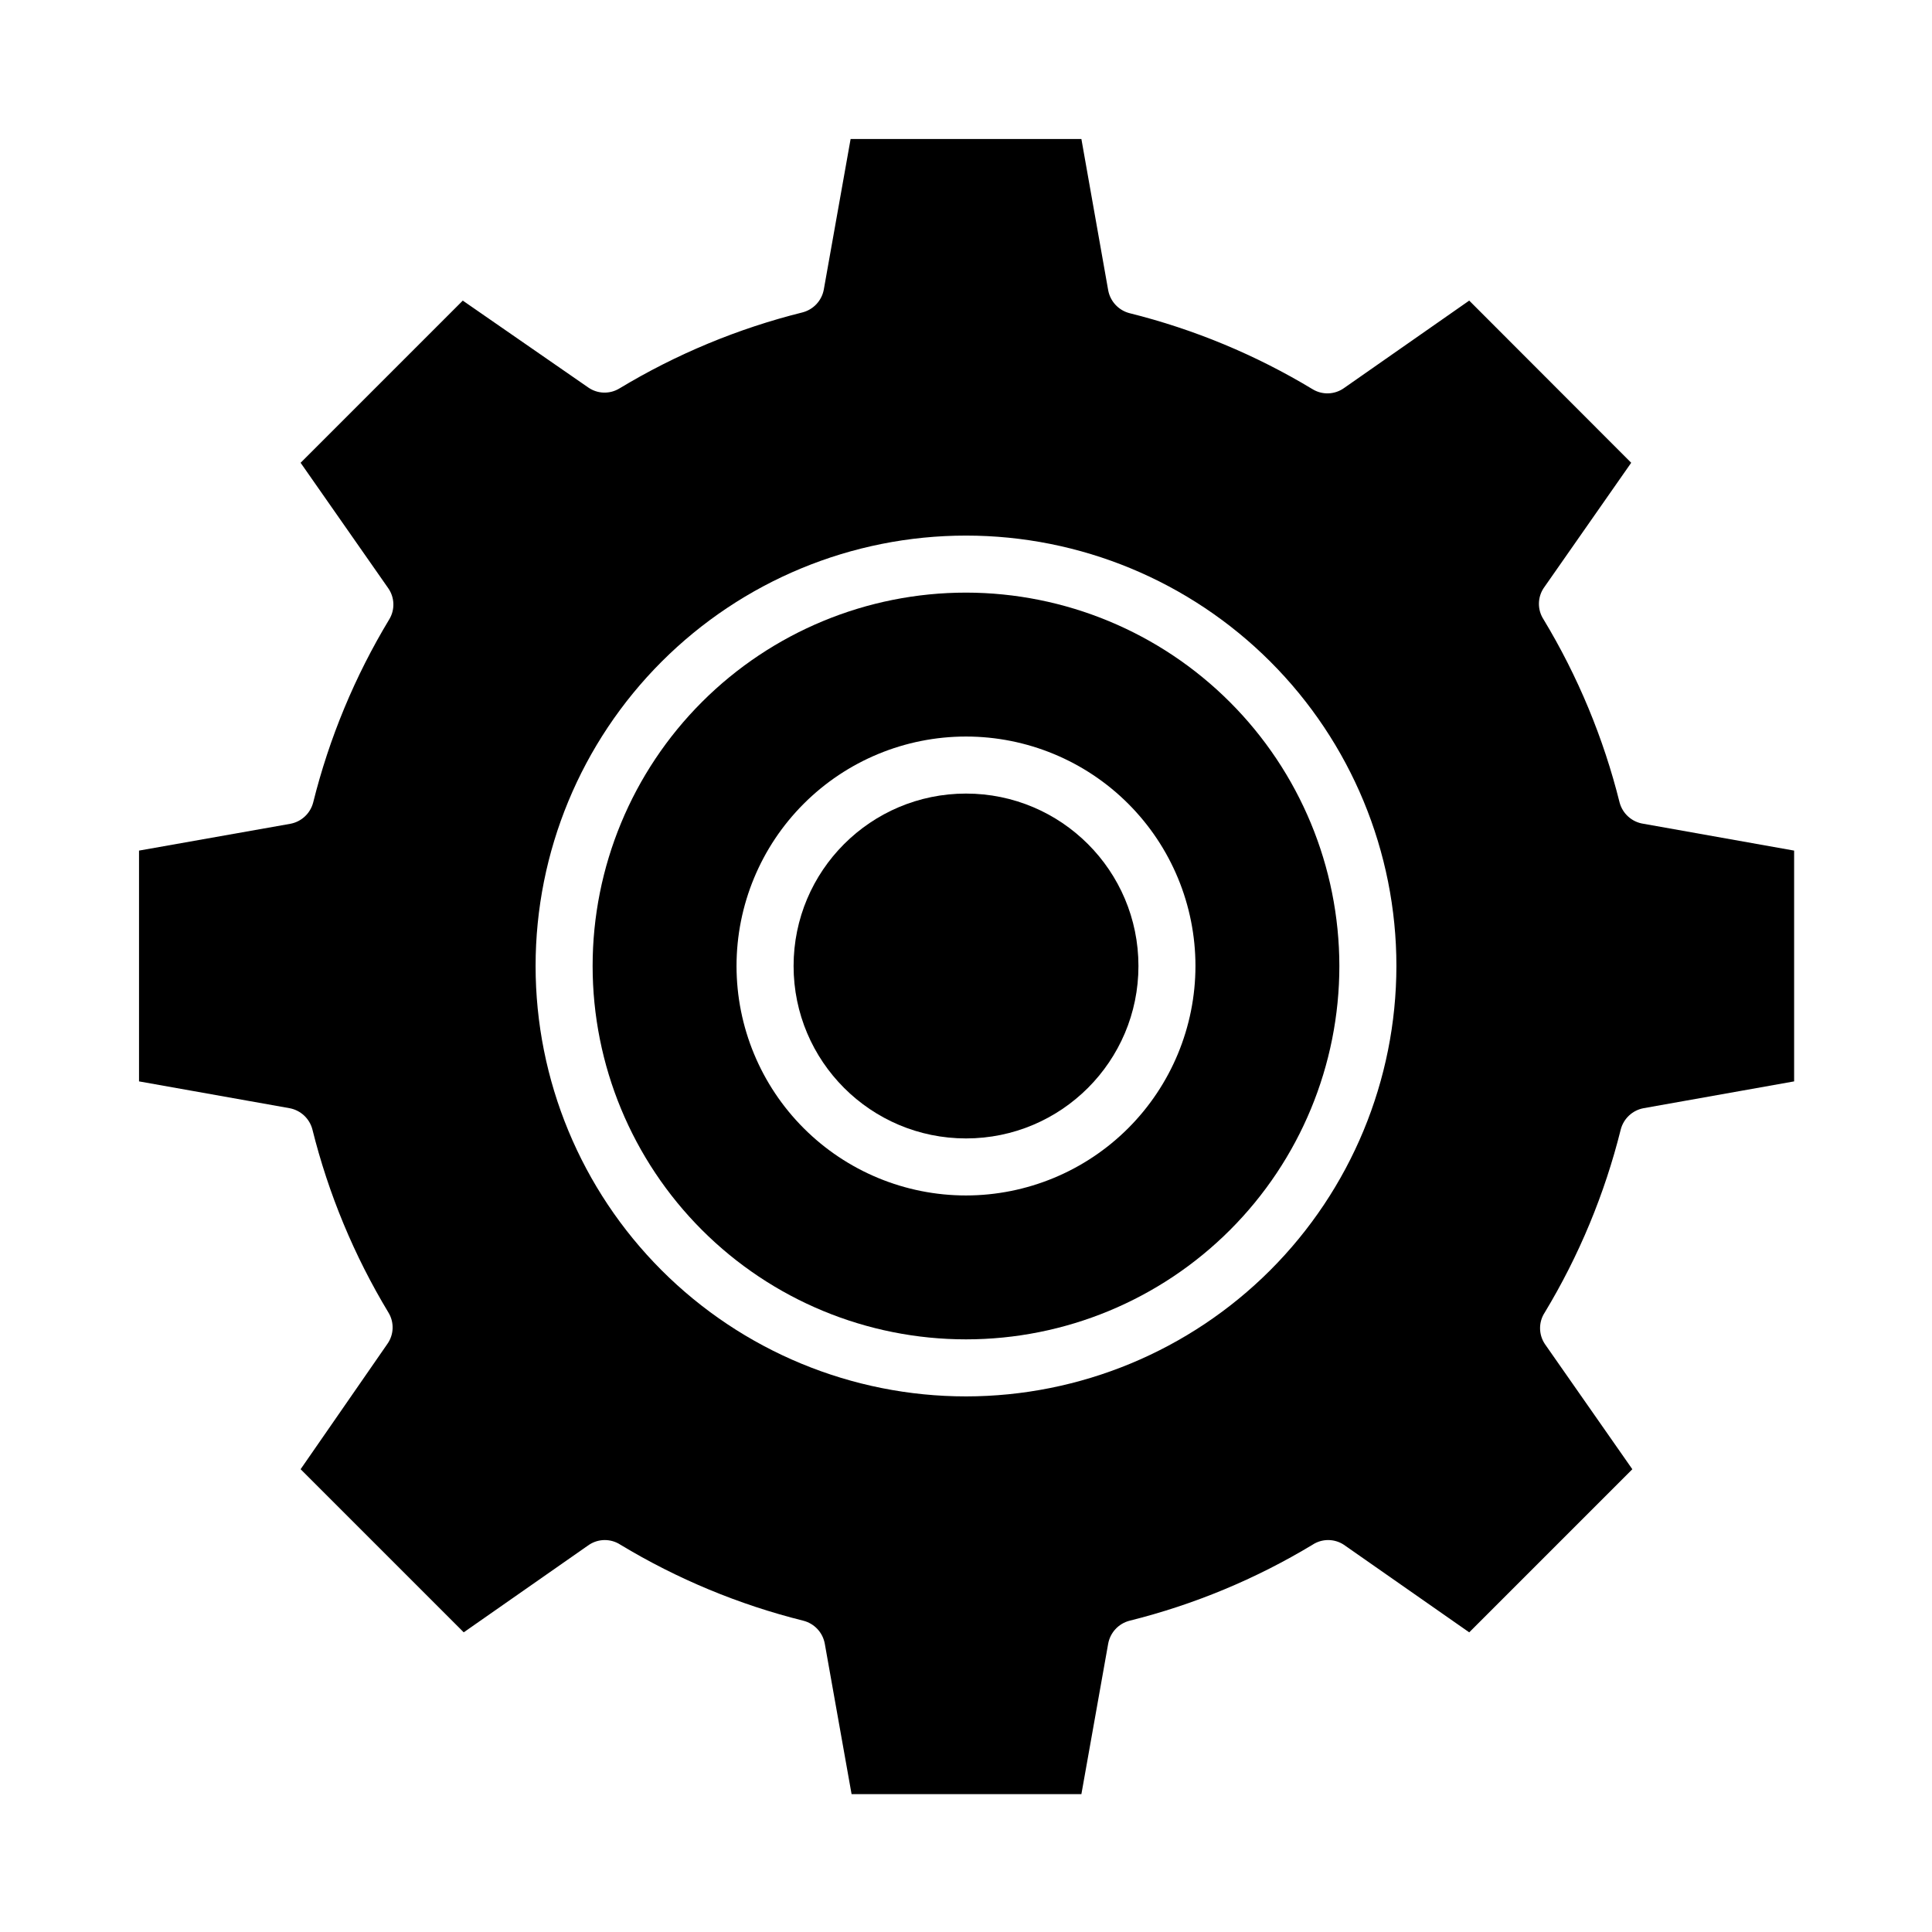
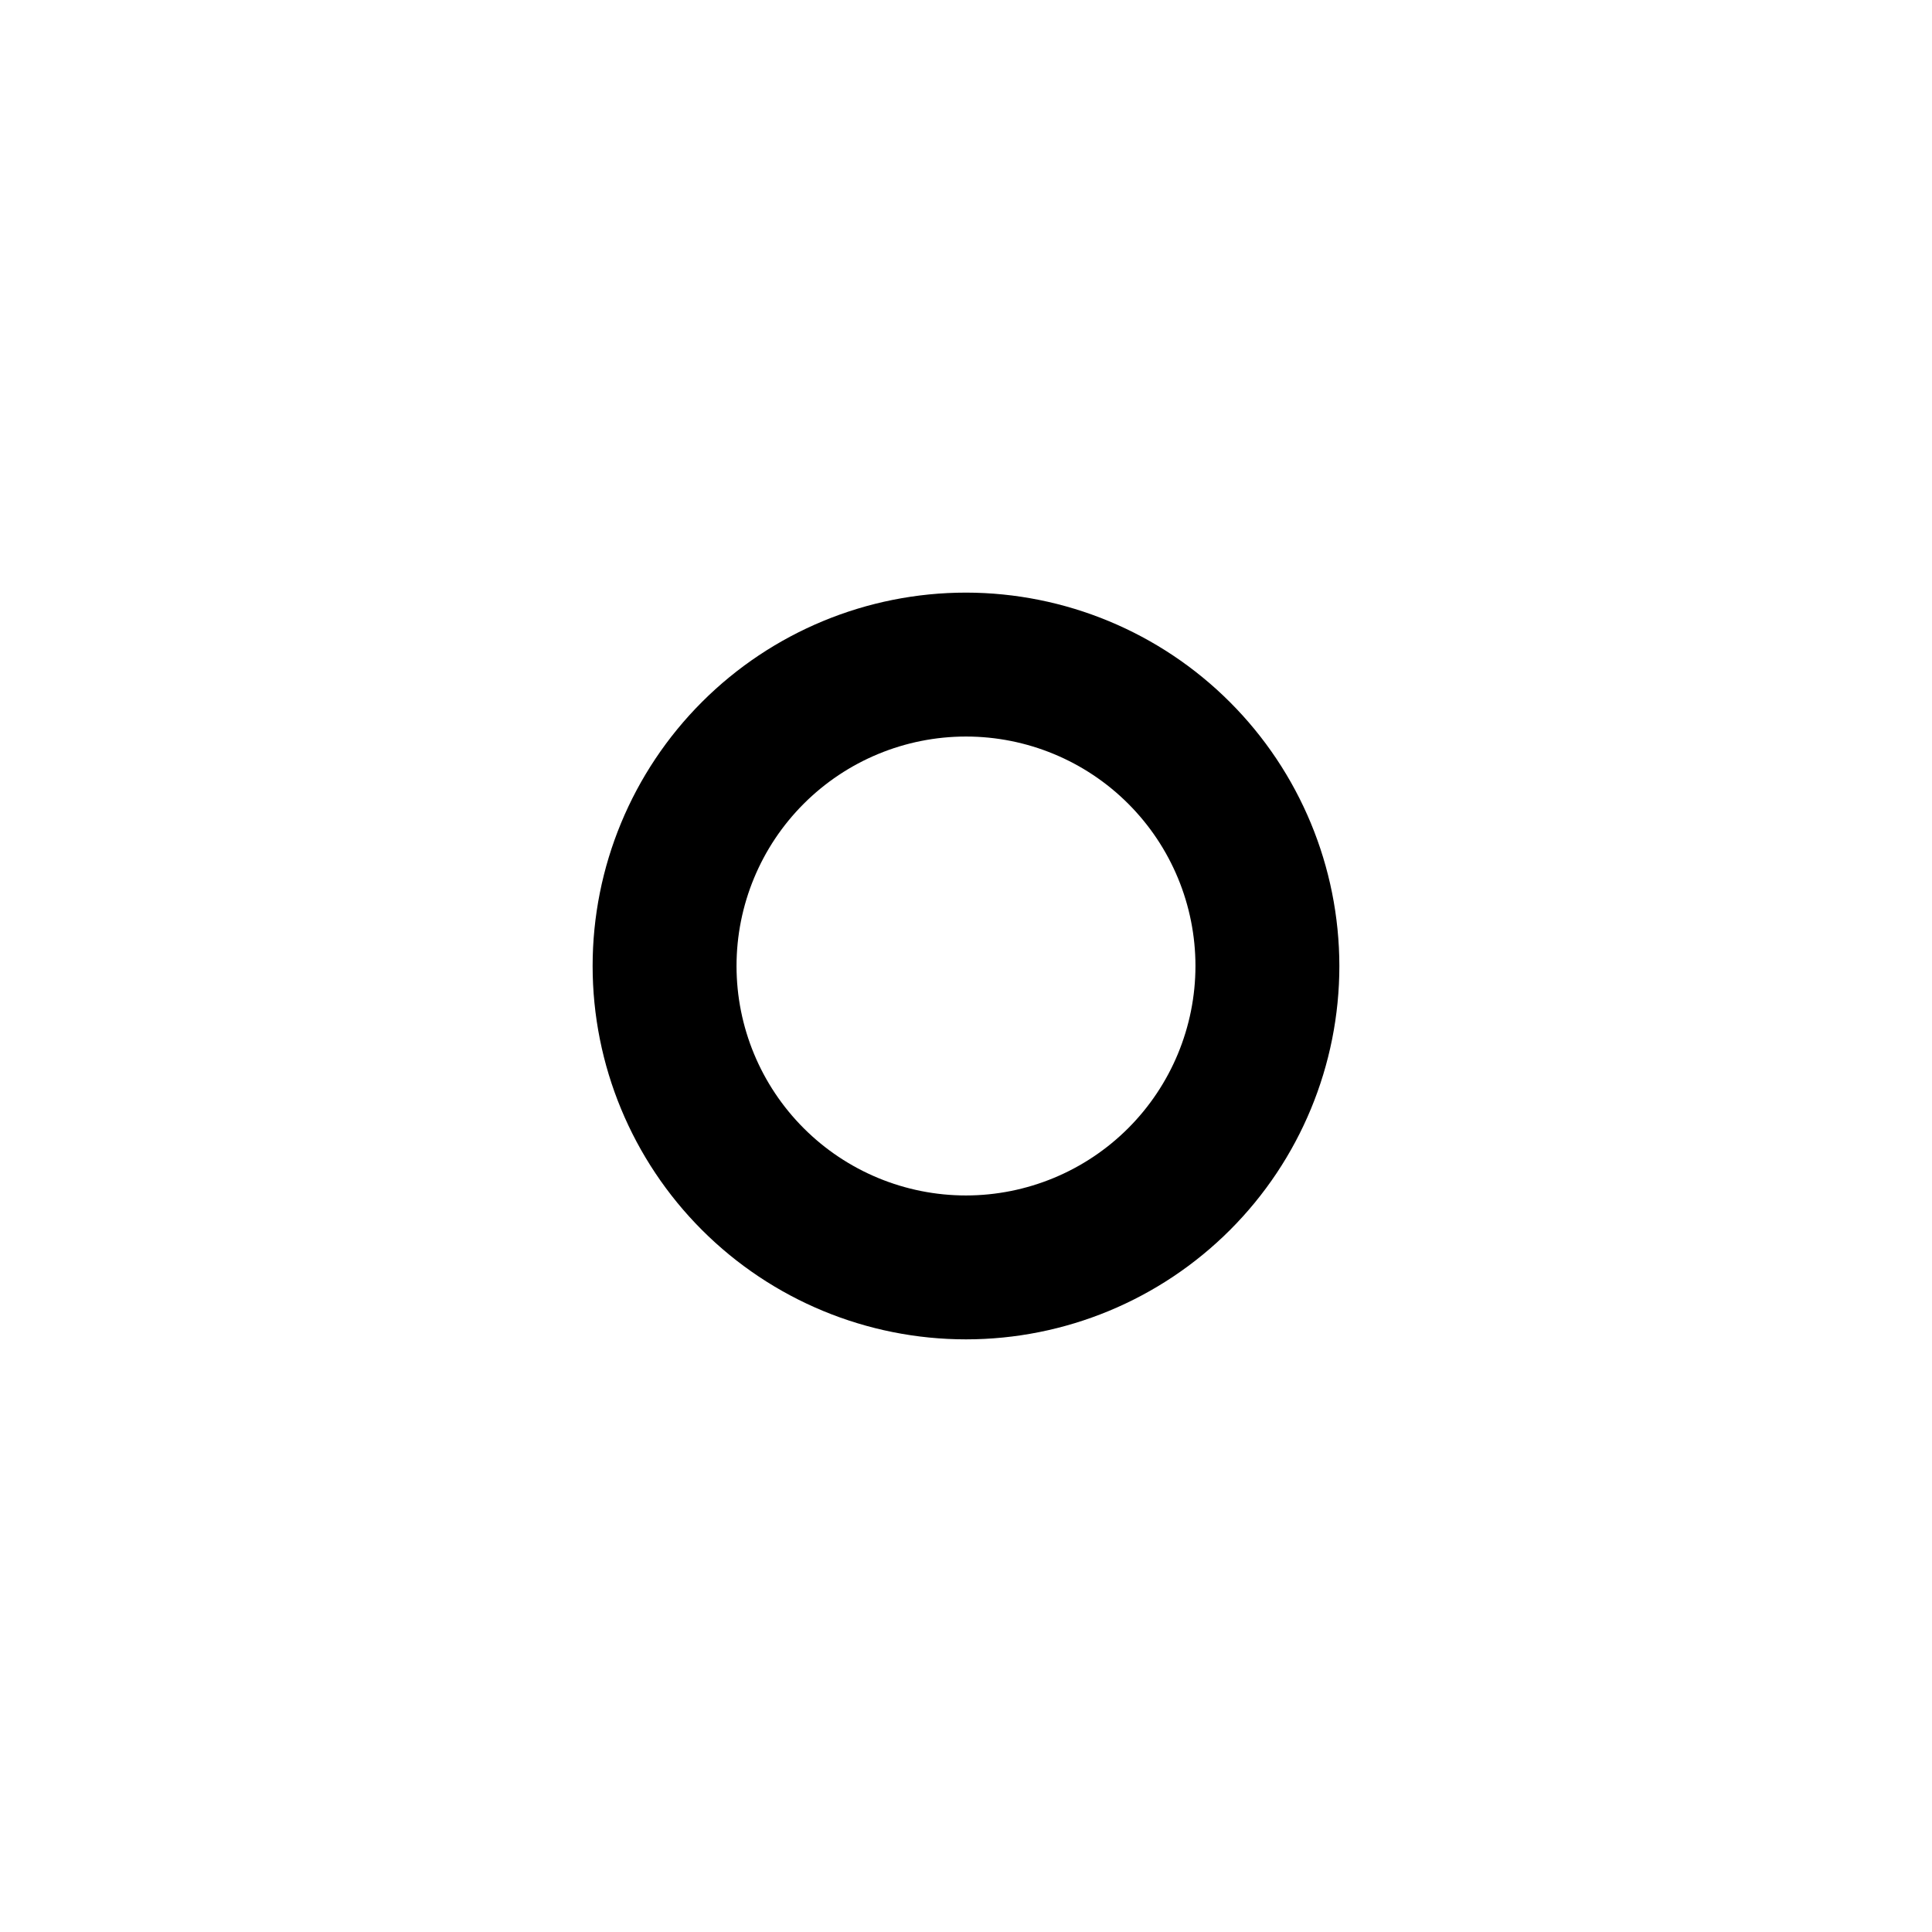
<svg xmlns="http://www.w3.org/2000/svg" fill="#000000" width="800px" height="800px" version="1.1" viewBox="144 144 512 512">
  <g>
-     <path d="m573.21 356.67c-4.258-17.09-11.047-33.441-20.152-48.52-1.637-2.508-1.637-5.75 0-8.262l23.227-33.25-42.926-42.977-33.25 23.227c-2.461 1.715-5.703 1.816-8.262 0.254-15.074-9.105-31.43-15.898-48.52-20.152-2.891-0.754-5.09-3.109-5.641-6.047l-7.106-40.105h-61.16l-7.106 39.902c-0.547 2.941-2.746 5.297-5.641 6.047-17.09 4.258-33.441 11.051-48.52 20.152-2.559 1.562-5.801 1.465-8.262-0.254l-33.25-23.023-42.977 42.977 23.227 33.25c1.715 2.461 1.816 5.703 0.254 8.262-9.105 15.078-15.898 31.43-20.152 48.52-0.754 2.894-3.109 5.094-6.047 5.641l-40.105 7.106v61.16l39.902 7.106c2.941 0.551 5.297 2.75 6.047 5.641 4.258 17.09 11.051 33.445 20.152 48.52 1.562 2.559 1.465 5.801-0.254 8.262l-23.023 33.25 43.227 43.227 33.25-23.227 0.004 0.004c2.508-1.641 5.75-1.641 8.262 0 15.074 9.102 31.43 15.895 48.516 20.152 2.894 0.75 5.094 3.106 5.644 6.043l7.106 39.902h60.906l7.106-39.902c0.551-2.938 2.75-5.293 5.641-6.043 17.09-4.258 33.445-11.051 48.52-20.152 2.508-1.641 5.75-1.641 8.262 0l33.25 23.227 43.227-43.227-23.227-33.25 0.004-0.004c-1.641-2.512-1.641-5.754 0-8.262 9.102-15.074 15.895-31.43 20.152-48.52 0.75-2.891 3.106-5.09 6.043-5.641l39.902-7.106v-61.16l-39.902-7.106c-3.055-0.438-5.551-2.66-6.348-5.641zm-173.21 157.39c-30.254 0-59.266-12.02-80.656-33.41s-33.406-50.402-33.406-80.652c0-30.254 12.016-59.266 33.406-80.656s50.402-33.406 80.656-33.406c30.25 0 59.262 12.016 80.652 33.406s33.41 50.402 33.41 80.656c-0.027 30.242-12.055 59.238-33.438 80.625-21.387 21.383-50.383 33.41-80.625 33.438z" />
    <path d="m400 301.05c-26.246 0-51.41 10.426-69.969 28.98-18.555 18.559-28.98 43.723-28.98 69.969 0 26.242 10.426 51.41 28.98 69.965 18.559 18.559 43.723 28.98 69.969 28.98 26.242 0 51.41-10.422 69.965-28.98 18.559-18.555 28.98-43.723 28.98-69.965-0.023-26.234-10.457-51.387-29.008-69.938s-43.703-28.984-69.938-29.012zm0 159.76c-16.129 0-31.598-6.406-43-17.812-11.406-11.402-17.812-26.871-17.812-42.996 0-16.129 6.406-31.598 17.812-43 11.402-11.406 26.871-17.812 43-17.812 16.125 0 31.594 6.406 42.996 17.812 11.406 11.402 17.812 26.871 17.812 43-0.012 16.121-6.426 31.582-17.824 42.984-11.402 11.398-26.863 17.812-42.984 17.824z" />
-     <path d="m445.7 400c0 25.234-20.461 45.695-45.695 45.695-25.238 0-45.695-20.461-45.695-45.695 0-25.238 20.457-45.695 45.695-45.695 25.234 0 45.695 20.457 45.695 45.695" />
  </g>
</svg>